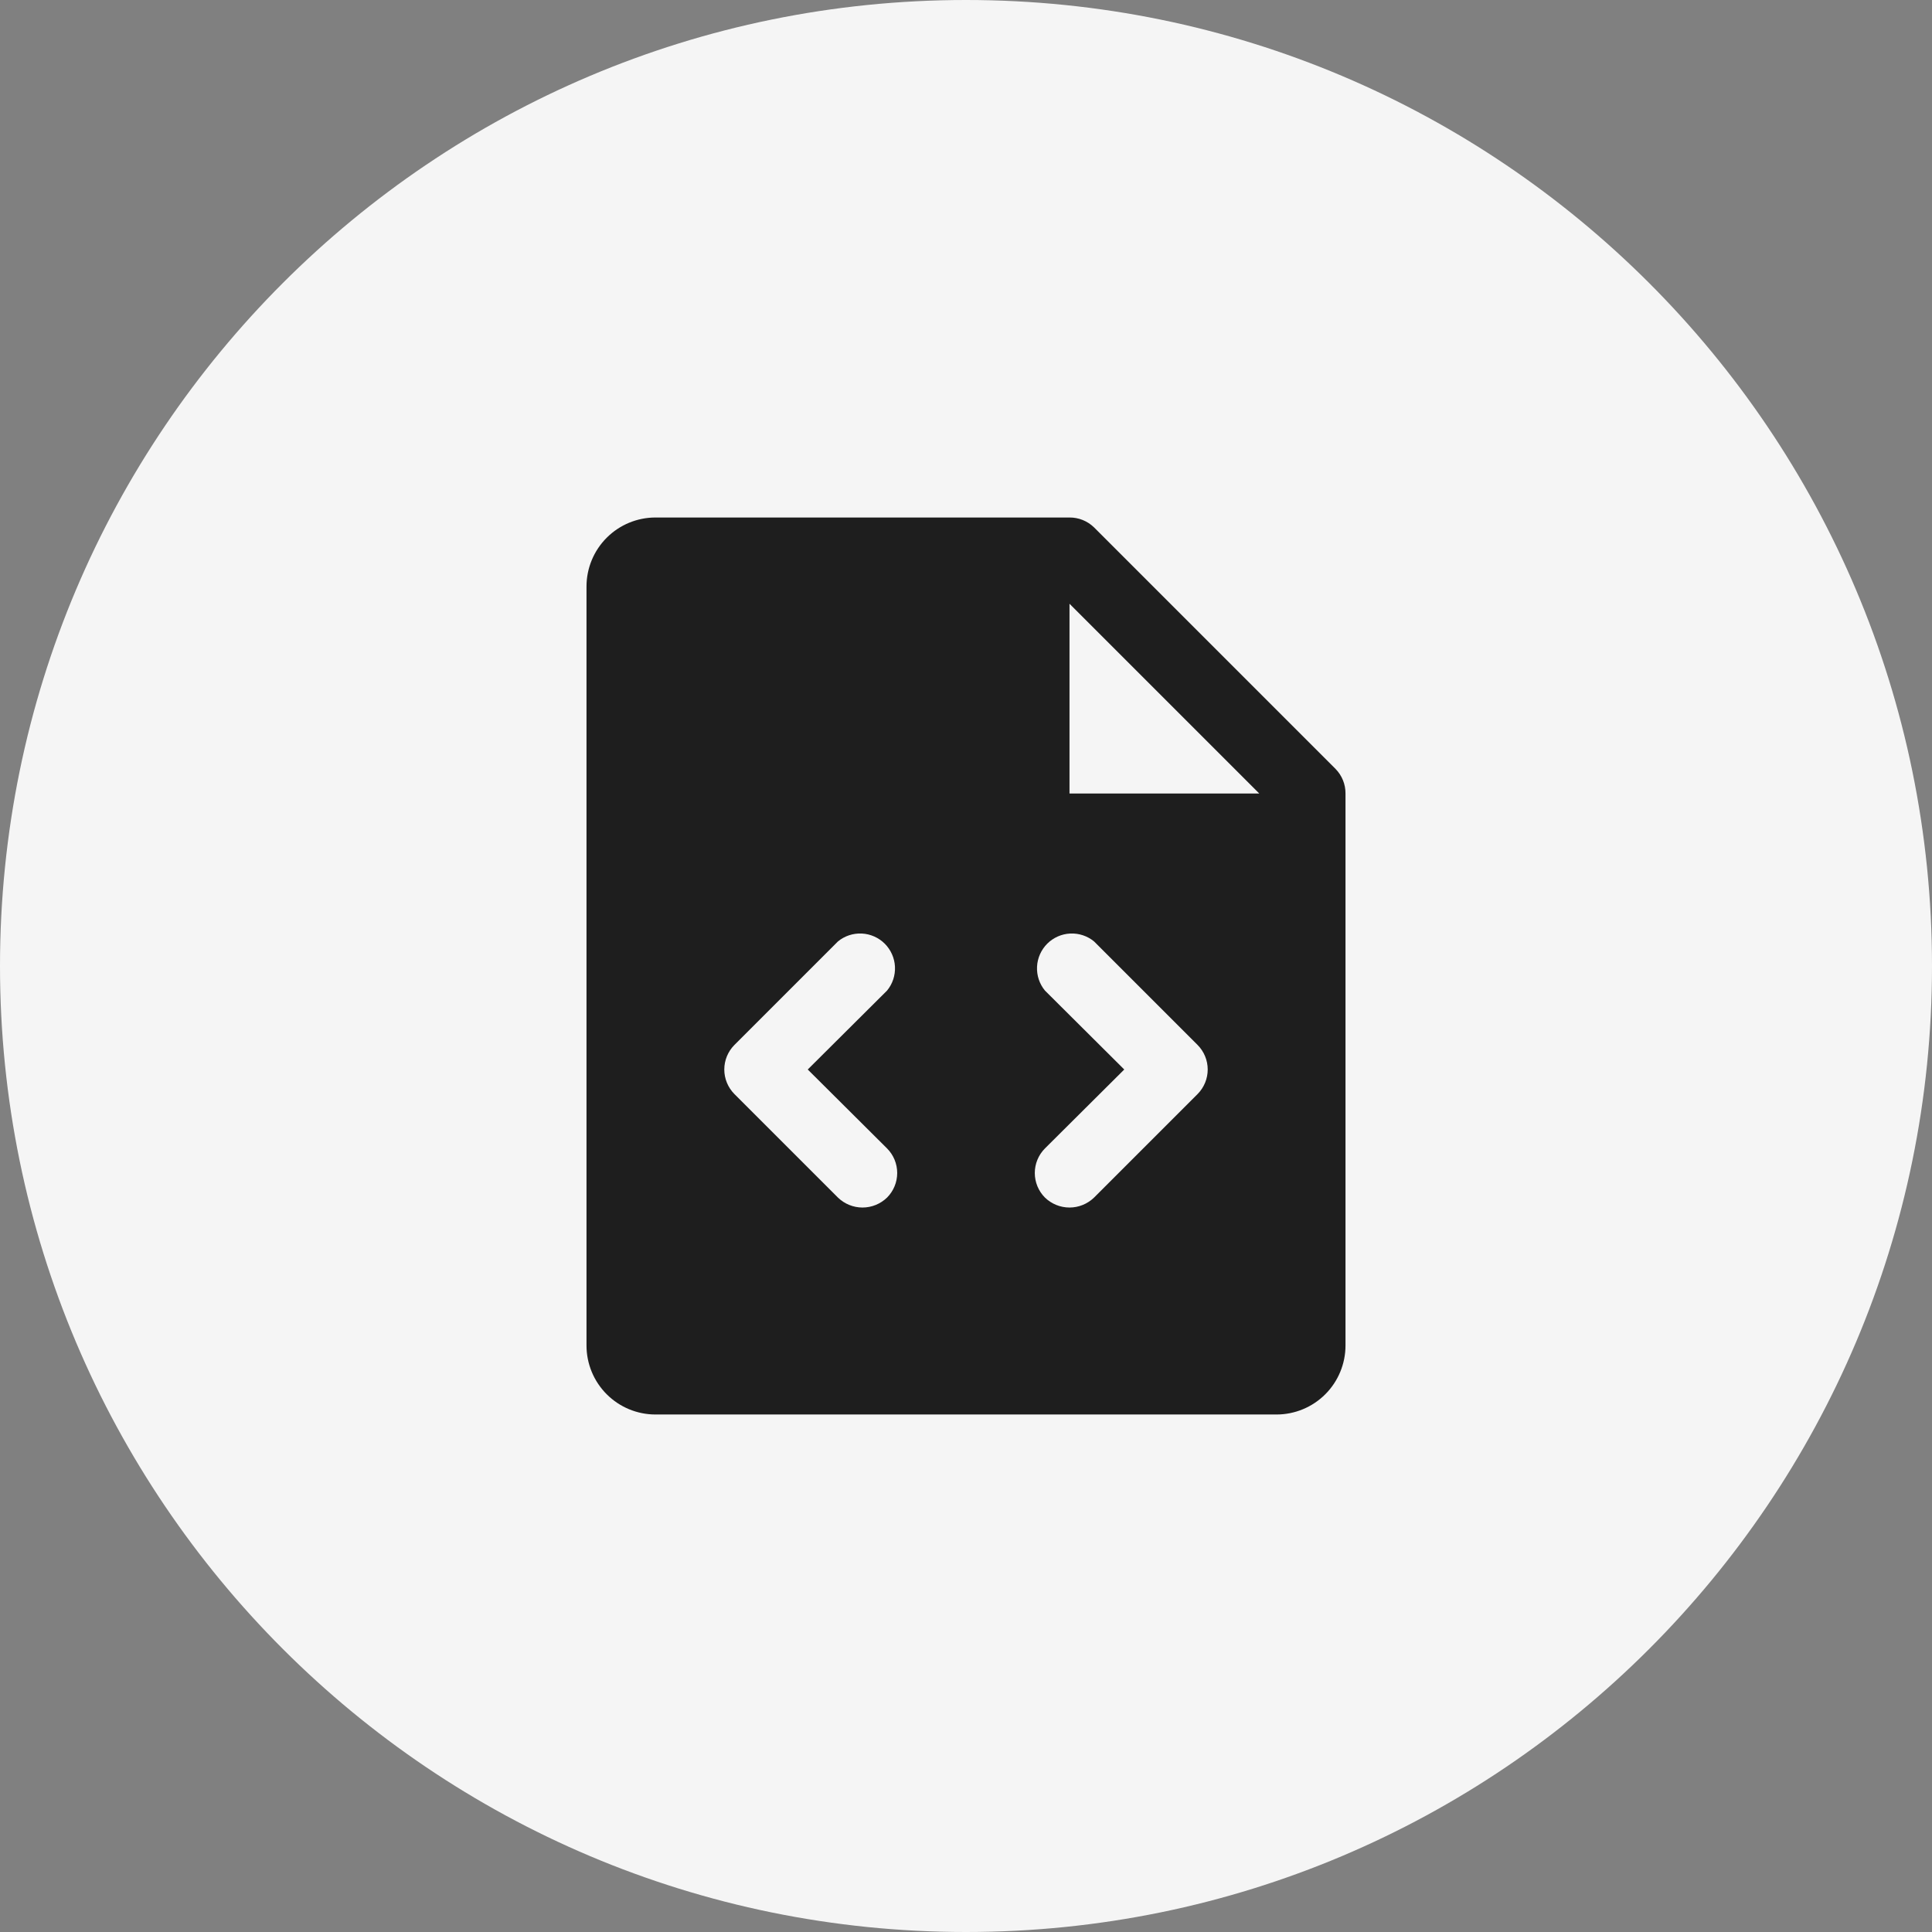
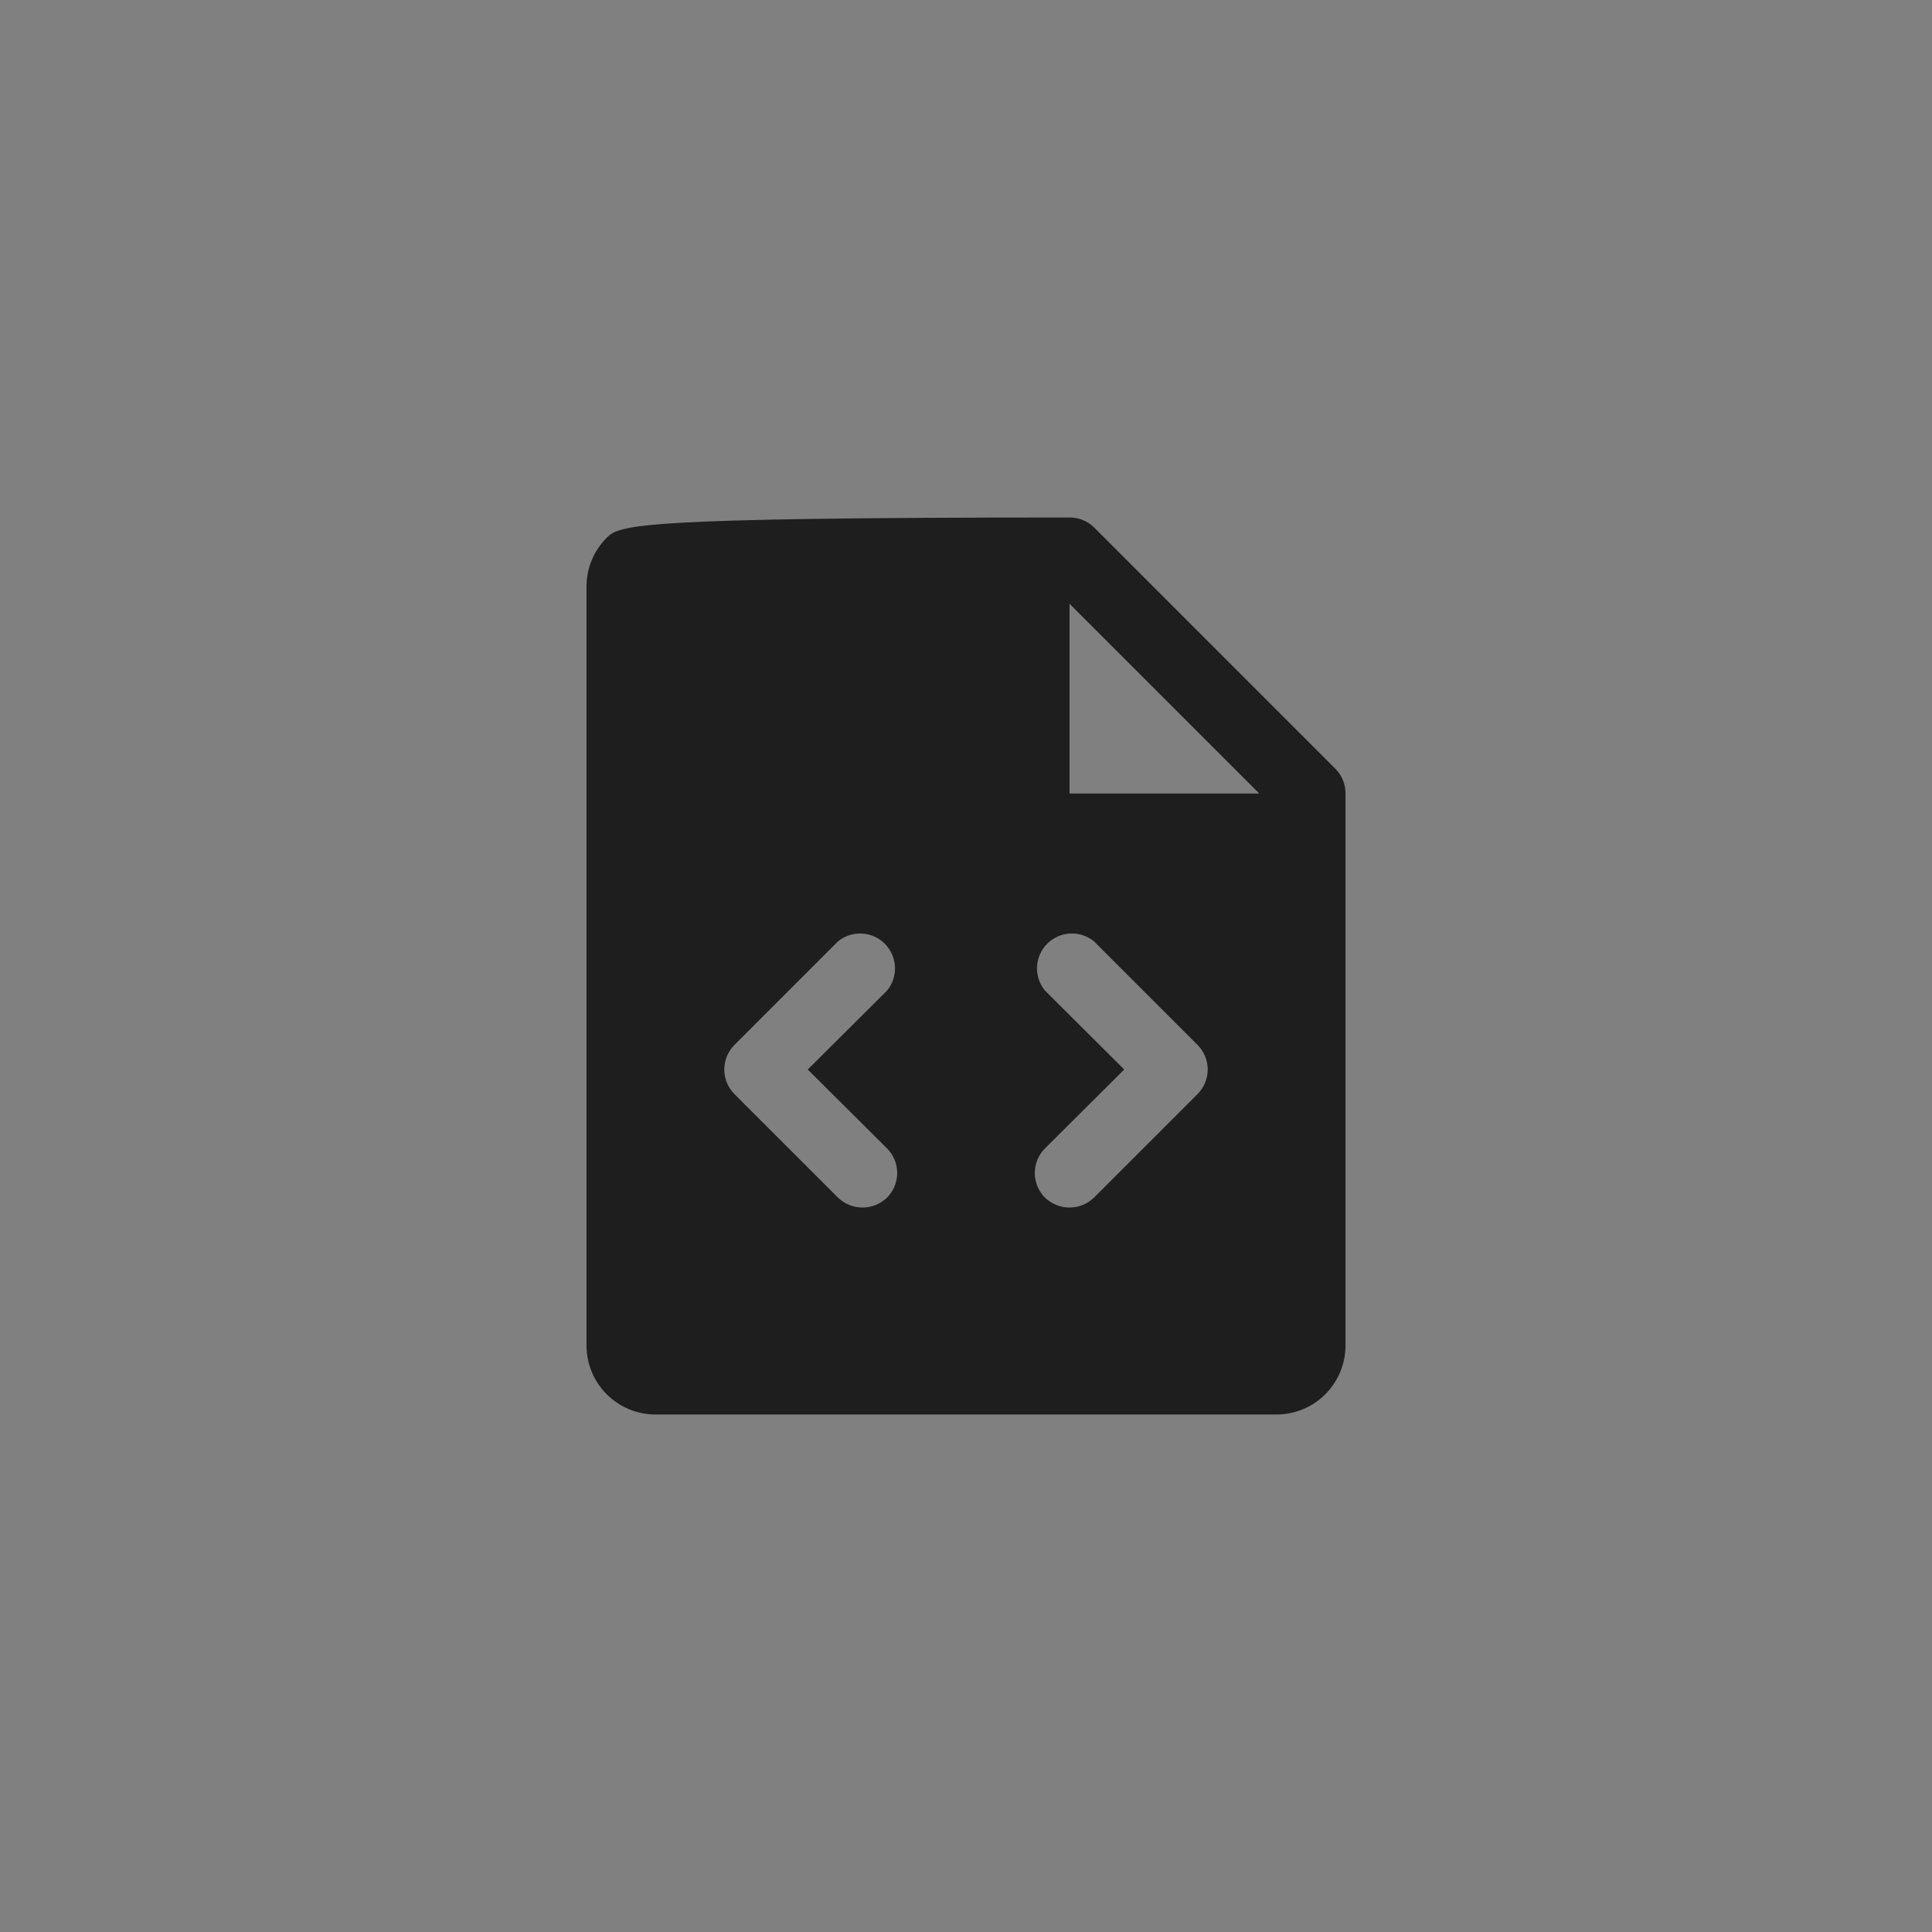
<svg xmlns="http://www.w3.org/2000/svg" width="56" height="56" viewBox="0 0 56 56" fill="none">
  <rect x="0" y="0" width="56" height="56" fill="#808080" stroke="none" />
-   <path fill-rule="evenodd" clip-rule="evenodd" d="M28 56C43.464 56 56 43.464 56 28C56 12.536 43.464 0 28 0C12.536 0 0 12.536 0 28C0 43.464 12.536 56 28 56Z" fill="#F5F5F5" />
-   <path d="M38.712 22.288L31.712 15.287C31.522 15.102 31.266 14.998 31 15H19C18.47 15 17.961 15.211 17.586 15.586C17.211 15.961 17 16.47 17 17V39C17 39.53 17.211 40.039 17.586 40.414C17.961 40.789 18.47 41 19 41H37C37.53 41 38.039 40.789 38.414 40.414C38.789 40.039 39 39.53 39 39V23C39.002 22.734 38.898 22.478 38.712 22.288ZM25.712 33.288C25.9 33.477 26.006 33.733 26.006 34C26.006 34.267 25.9 34.523 25.712 34.712C25.521 34.897 25.266 35.001 25 35.001C24.734 35.001 24.479 34.897 24.288 34.712L21.288 31.712C21.1 31.523 20.994 31.267 20.994 31C20.994 30.733 21.1 30.477 21.288 30.288L24.288 27.288C24.482 27.128 24.729 27.047 24.98 27.059C25.231 27.071 25.468 27.177 25.646 27.354C25.823 27.532 25.929 27.77 25.941 28.02C25.953 28.272 25.872 28.518 25.712 28.712L23.413 31L25.712 33.288ZM34.712 31.712L31.712 34.712C31.521 34.897 31.266 35.001 31 35.001C30.734 35.001 30.479 34.897 30.288 34.712C30.1 34.523 29.994 34.267 29.994 34C29.994 33.733 30.1 33.477 30.288 33.288L32.587 31L30.288 28.712C30.128 28.518 30.047 28.272 30.059 28.02C30.071 27.77 30.177 27.532 30.354 27.354C30.532 27.177 30.769 27.071 31.02 27.059C31.271 27.047 31.518 27.128 31.712 27.288L34.712 30.288C34.9 30.477 35.006 30.733 35.006 31C35.006 31.267 34.9 31.523 34.712 31.712ZM31 23V17.5L36.5 23H31Z" fill="#1E1E1E" />
+   <path d="M38.712 22.288L31.712 15.287C31.522 15.102 31.266 14.998 31 15C18.47 15 17.961 15.211 17.586 15.586C17.211 15.961 17 16.47 17 17V39C17 39.53 17.211 40.039 17.586 40.414C17.961 40.789 18.47 41 19 41H37C37.53 41 38.039 40.789 38.414 40.414C38.789 40.039 39 39.53 39 39V23C39.002 22.734 38.898 22.478 38.712 22.288ZM25.712 33.288C25.9 33.477 26.006 33.733 26.006 34C26.006 34.267 25.9 34.523 25.712 34.712C25.521 34.897 25.266 35.001 25 35.001C24.734 35.001 24.479 34.897 24.288 34.712L21.288 31.712C21.1 31.523 20.994 31.267 20.994 31C20.994 30.733 21.1 30.477 21.288 30.288L24.288 27.288C24.482 27.128 24.729 27.047 24.98 27.059C25.231 27.071 25.468 27.177 25.646 27.354C25.823 27.532 25.929 27.77 25.941 28.02C25.953 28.272 25.872 28.518 25.712 28.712L23.413 31L25.712 33.288ZM34.712 31.712L31.712 34.712C31.521 34.897 31.266 35.001 31 35.001C30.734 35.001 30.479 34.897 30.288 34.712C30.1 34.523 29.994 34.267 29.994 34C29.994 33.733 30.1 33.477 30.288 33.288L32.587 31L30.288 28.712C30.128 28.518 30.047 28.272 30.059 28.02C30.071 27.77 30.177 27.532 30.354 27.354C30.532 27.177 30.769 27.071 31.02 27.059C31.271 27.047 31.518 27.128 31.712 27.288L34.712 30.288C34.9 30.477 35.006 30.733 35.006 31C35.006 31.267 34.9 31.523 34.712 31.712ZM31 23V17.5L36.5 23H31Z" fill="#1E1E1E" />
</svg>